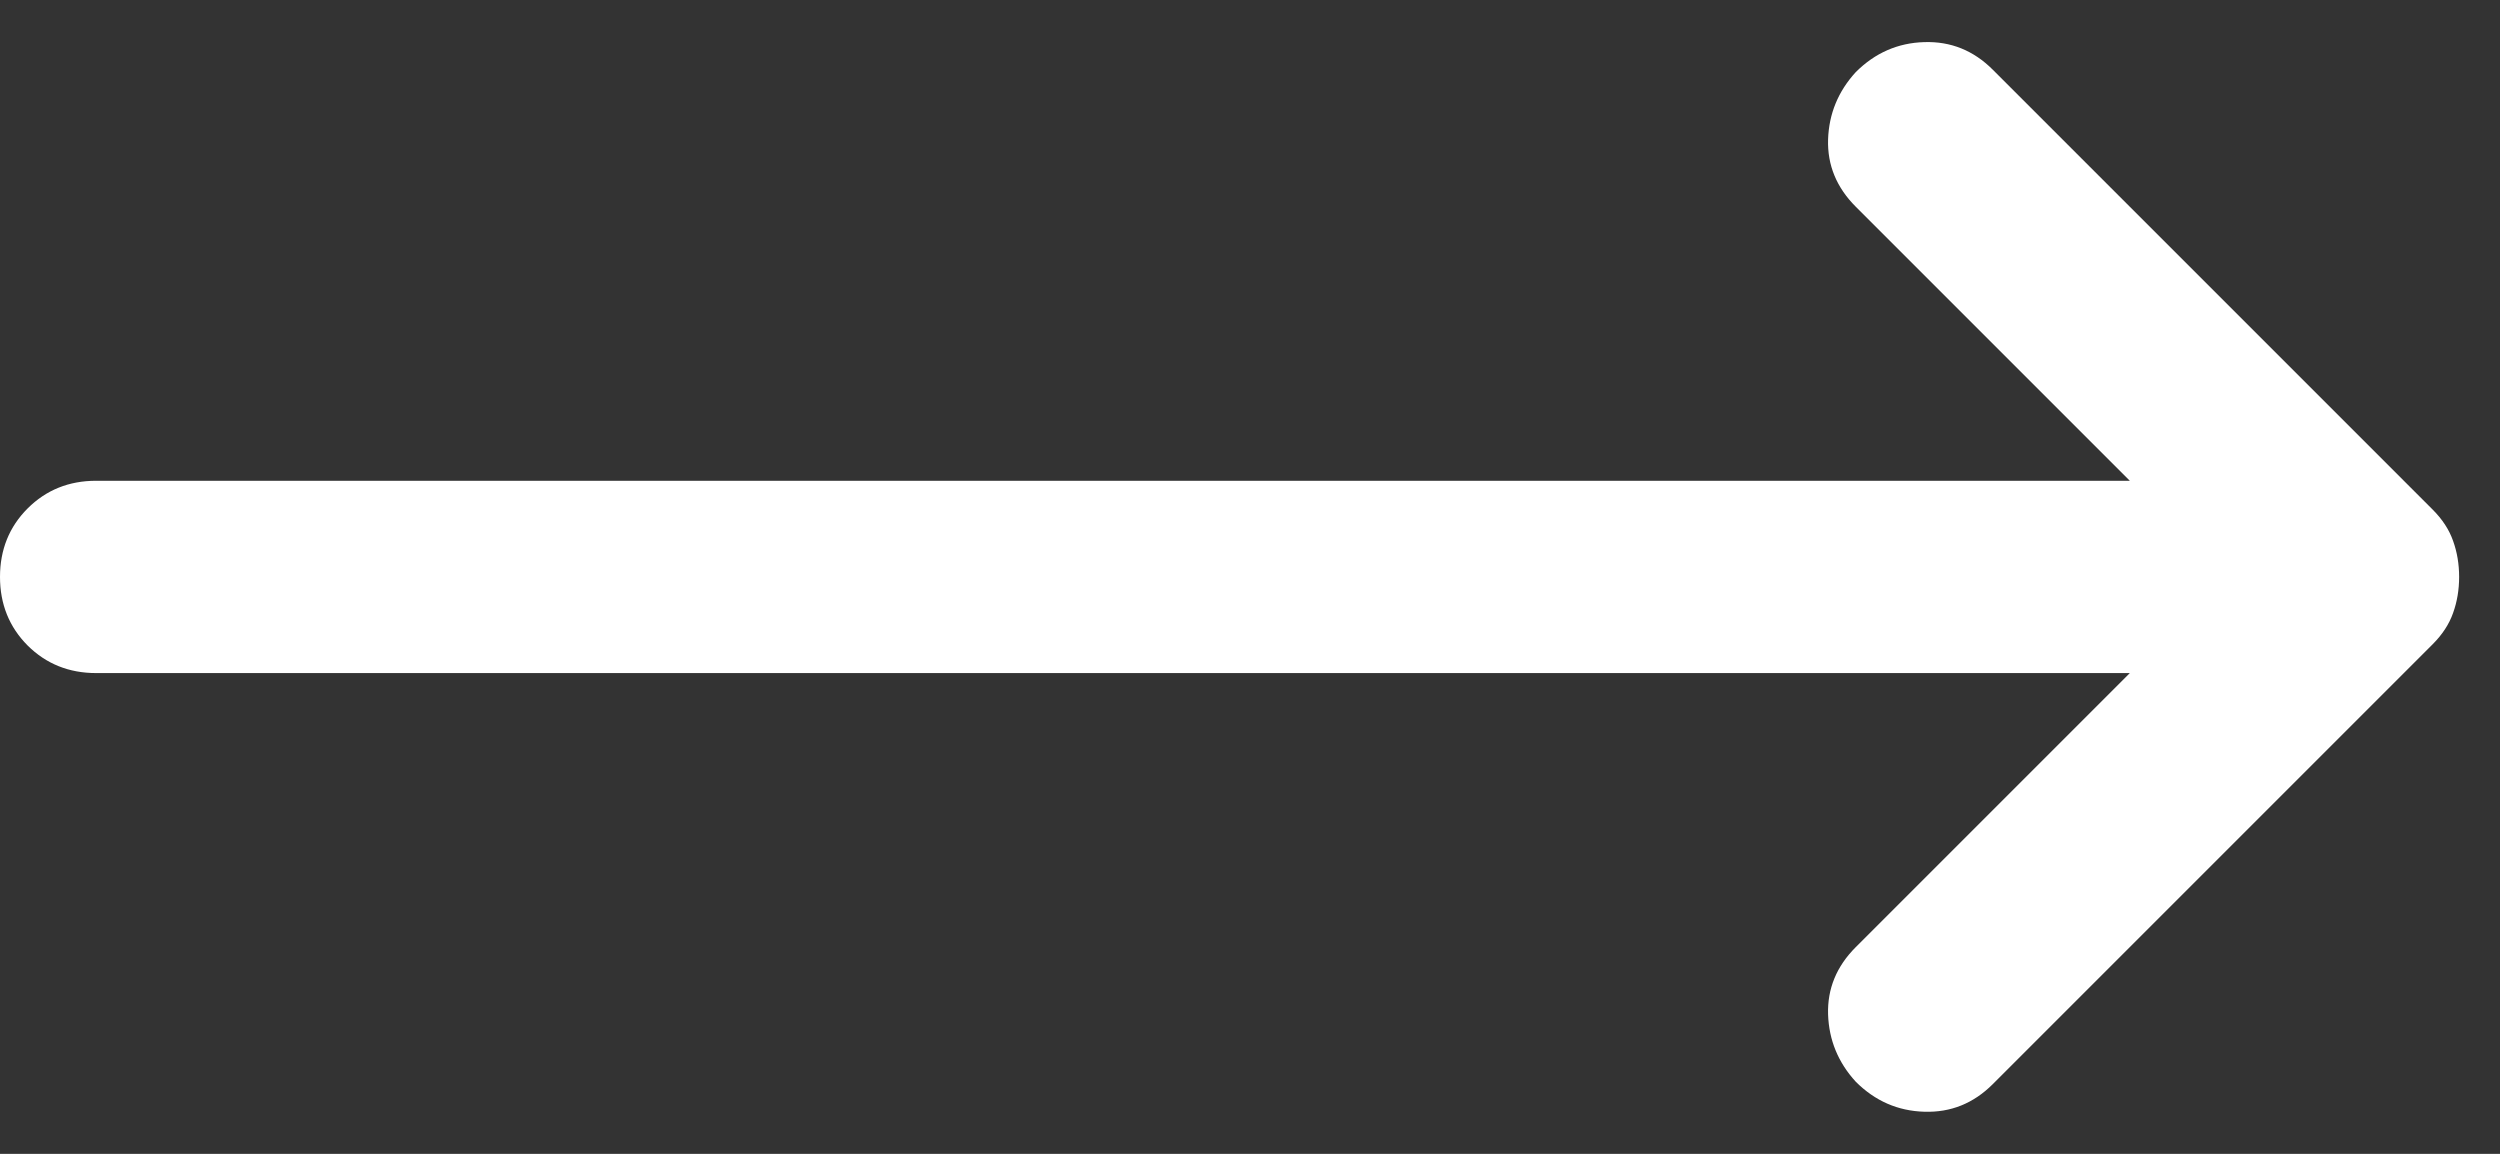
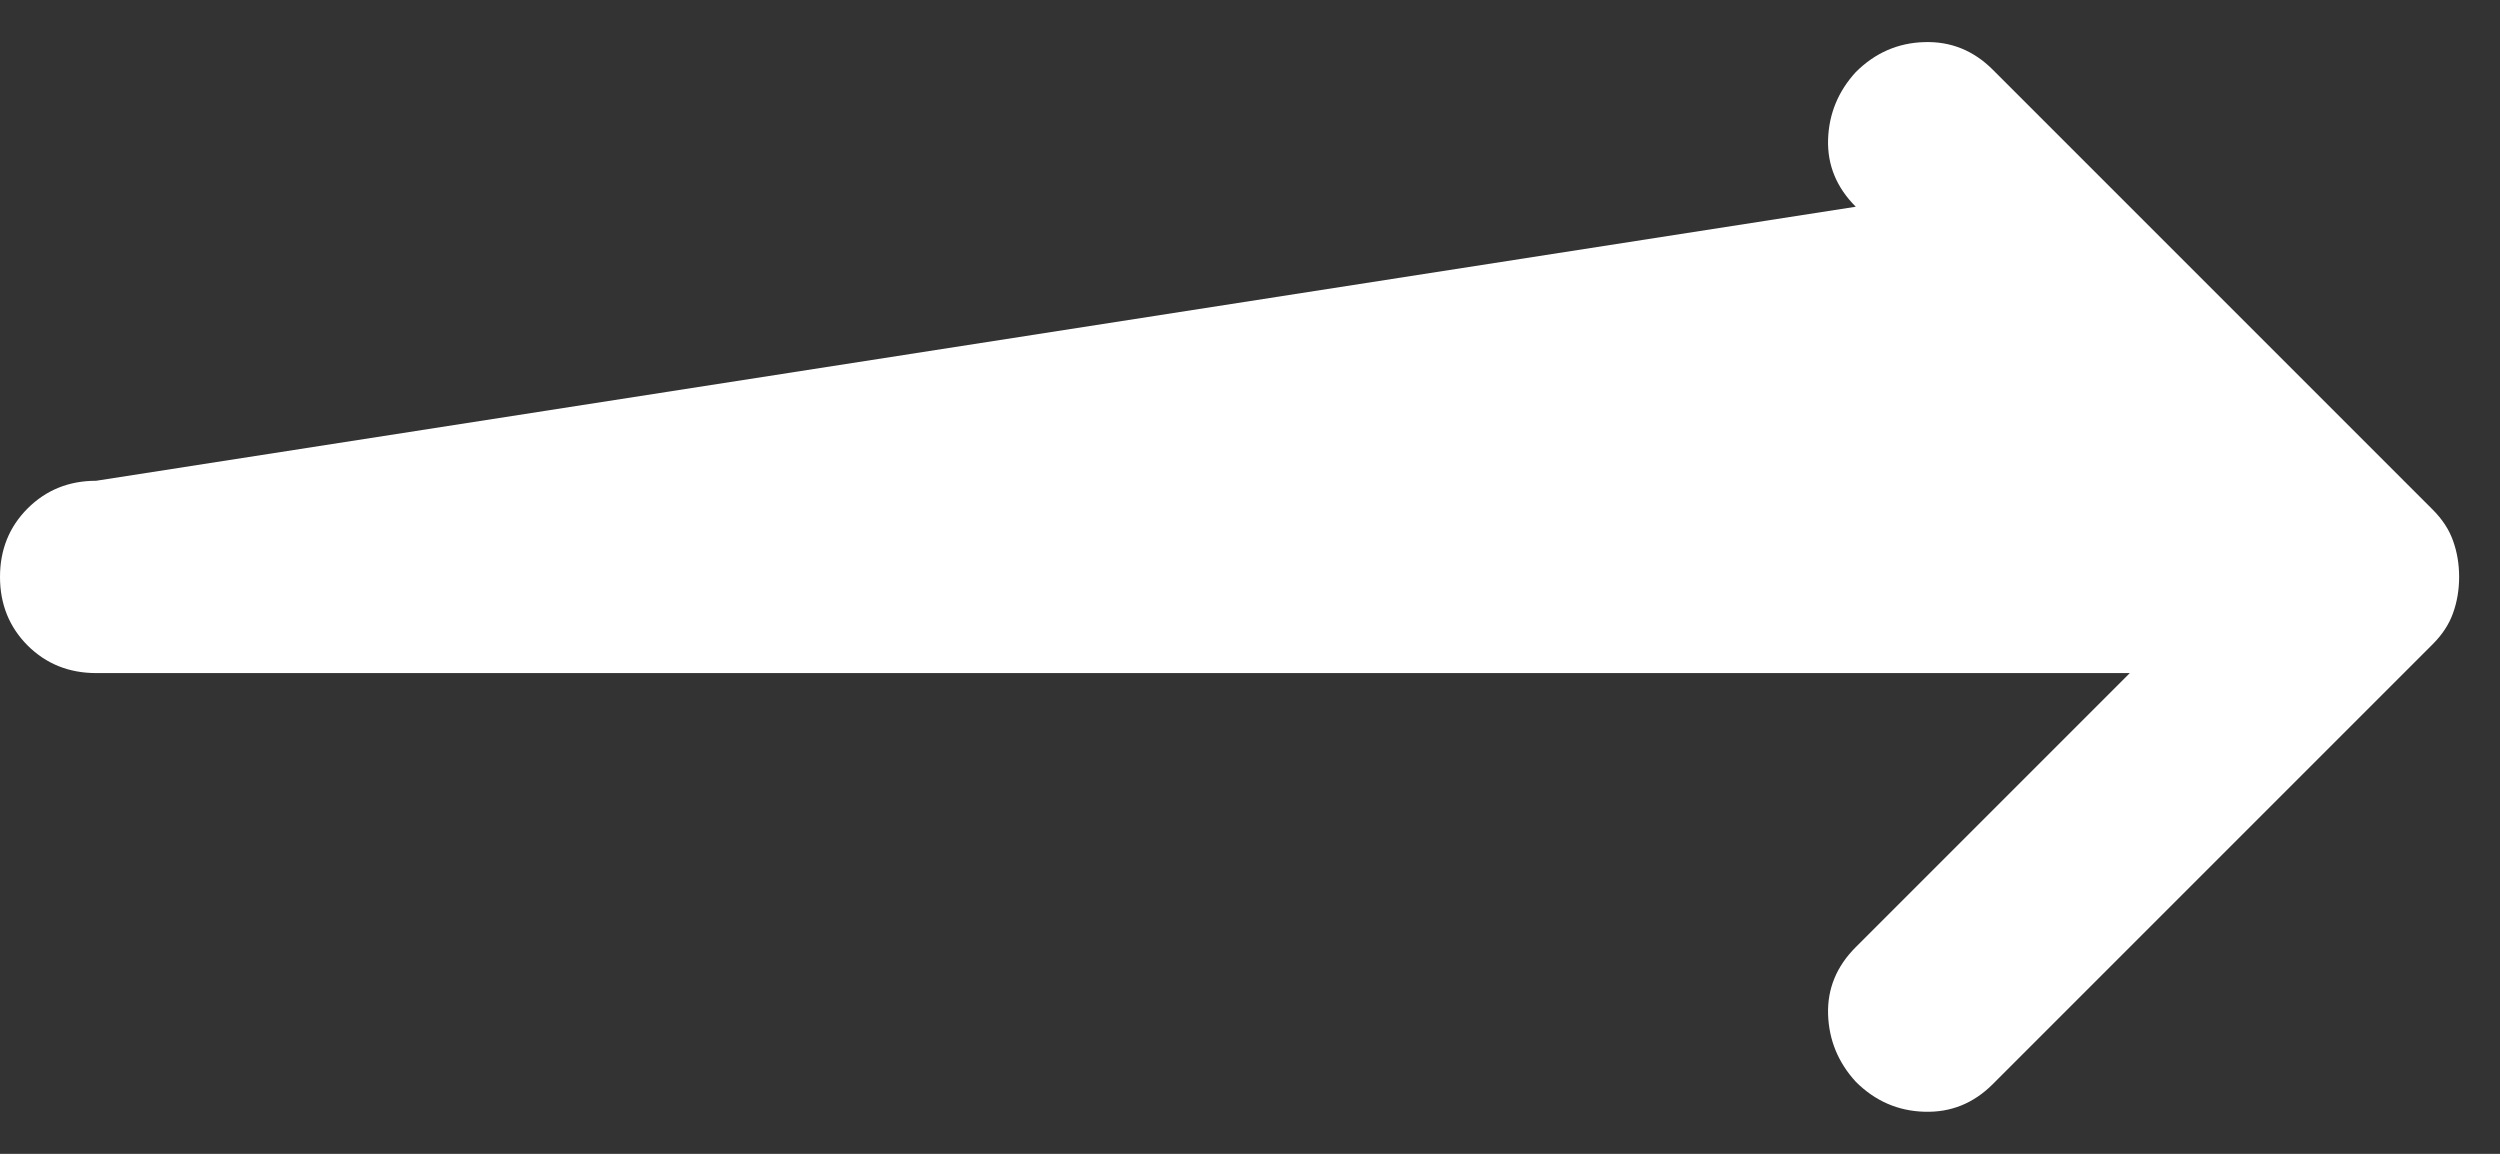
<svg xmlns="http://www.w3.org/2000/svg" width="26" height="12" viewBox="0 0 26 12" fill="none">
  <rect x="0" y="0" width="26" height="12" fill="#333333" stroke="none" />
-   <path d="M22.15 7H1C0.717 7 0.479 6.904 0.287 6.713C0.096 6.521 0 6.283 0 6C0 5.717 0.096 5.479 0.287 5.288C0.479 5.096 0.717 5 1 5H22.15L19.3 2.15C19.1 1.95 19.004 1.717 19.012 1.45C19.021 1.183 19.117 0.95 19.3 0.75C19.5 0.55 19.738 0.446 20.012 0.438C20.288 0.429 20.525 0.525 20.725 0.725L25.3 5.3C25.4 5.4 25.471 5.508 25.512 5.625C25.554 5.742 25.575 5.867 25.575 6C25.575 6.133 25.554 6.258 25.512 6.375C25.471 6.492 25.4 6.6 25.3 6.7L20.725 11.275C20.525 11.475 20.288 11.571 20.012 11.562C19.738 11.554 19.5 11.45 19.3 11.25C19.117 11.05 19.021 10.817 19.012 10.55C19.004 10.283 19.1 10.05 19.3 9.85L22.15 7Z" fill="white" />
+   <path d="M22.15 7H1C0.717 7 0.479 6.904 0.287 6.713C0.096 6.521 0 6.283 0 6C0 5.717 0.096 5.479 0.287 5.288C0.479 5.096 0.717 5 1 5L19.3 2.15C19.1 1.95 19.004 1.717 19.012 1.45C19.021 1.183 19.117 0.95 19.3 0.75C19.5 0.55 19.738 0.446 20.012 0.438C20.288 0.429 20.525 0.525 20.725 0.725L25.3 5.3C25.4 5.4 25.471 5.508 25.512 5.625C25.554 5.742 25.575 5.867 25.575 6C25.575 6.133 25.554 6.258 25.512 6.375C25.471 6.492 25.4 6.6 25.3 6.7L20.725 11.275C20.525 11.475 20.288 11.571 20.012 11.562C19.738 11.554 19.5 11.45 19.3 11.25C19.117 11.05 19.021 10.817 19.012 10.55C19.004 10.283 19.1 10.05 19.3 9.85L22.15 7Z" fill="white" />
</svg>